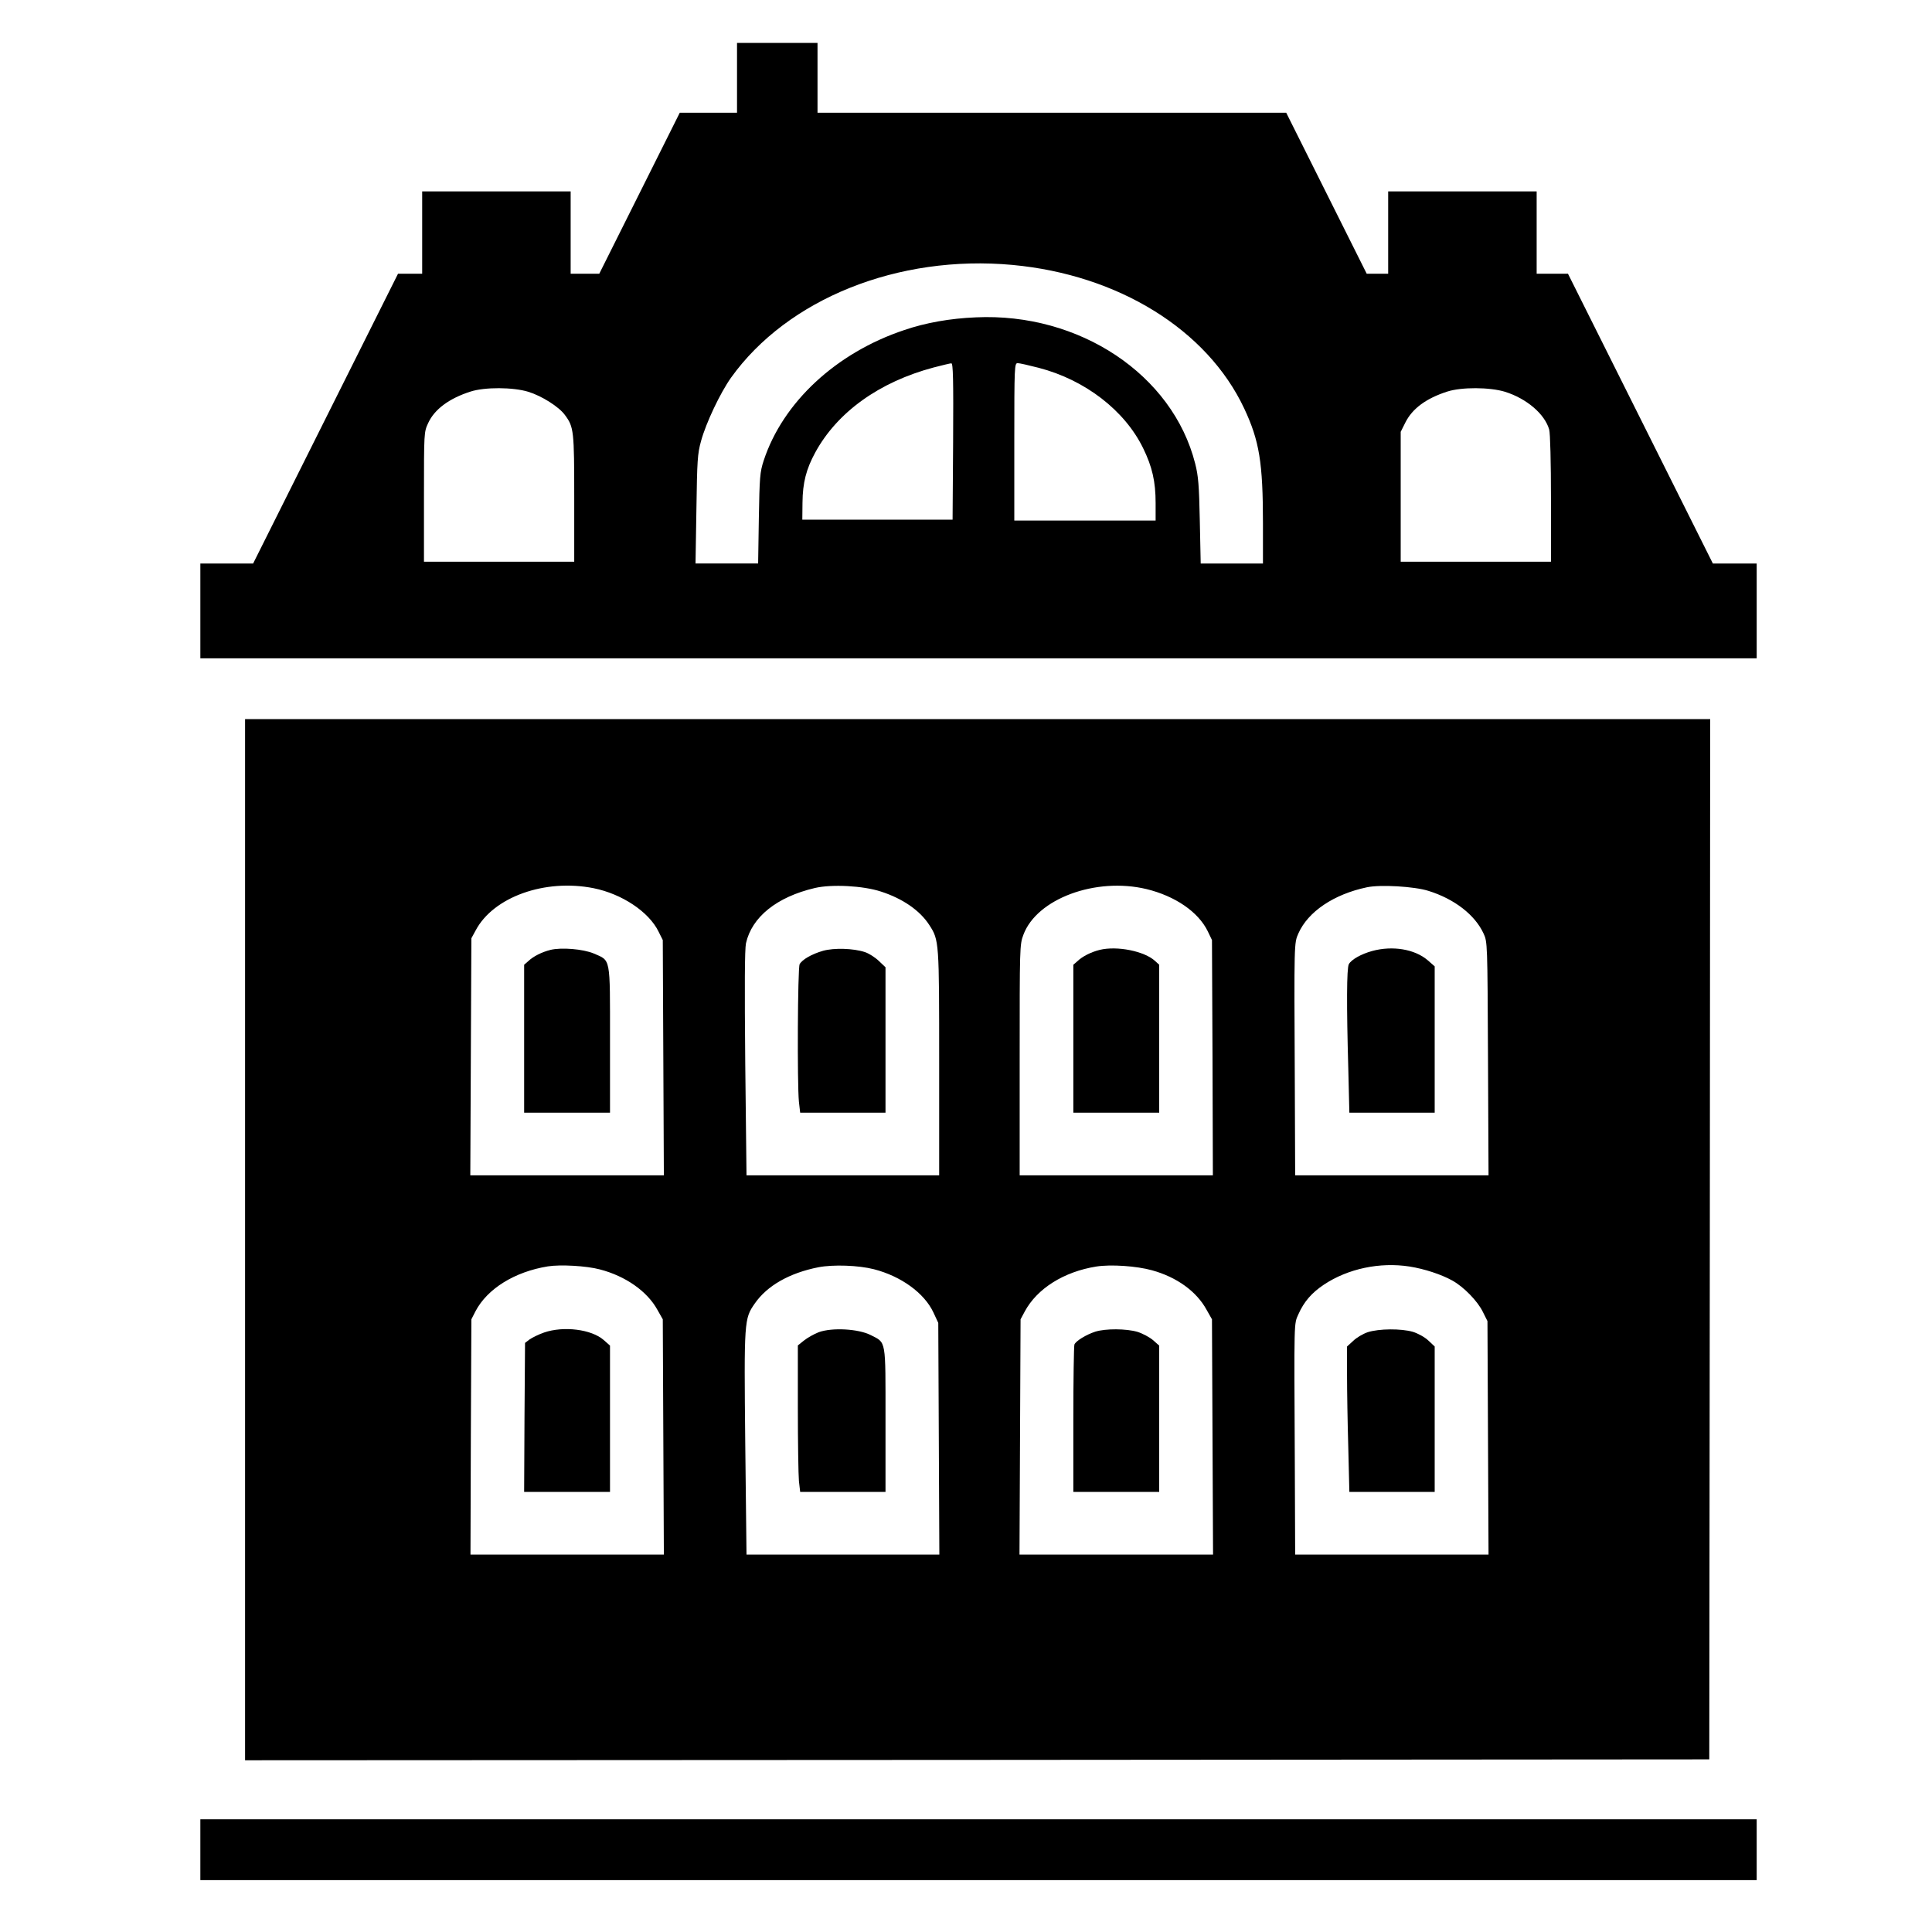
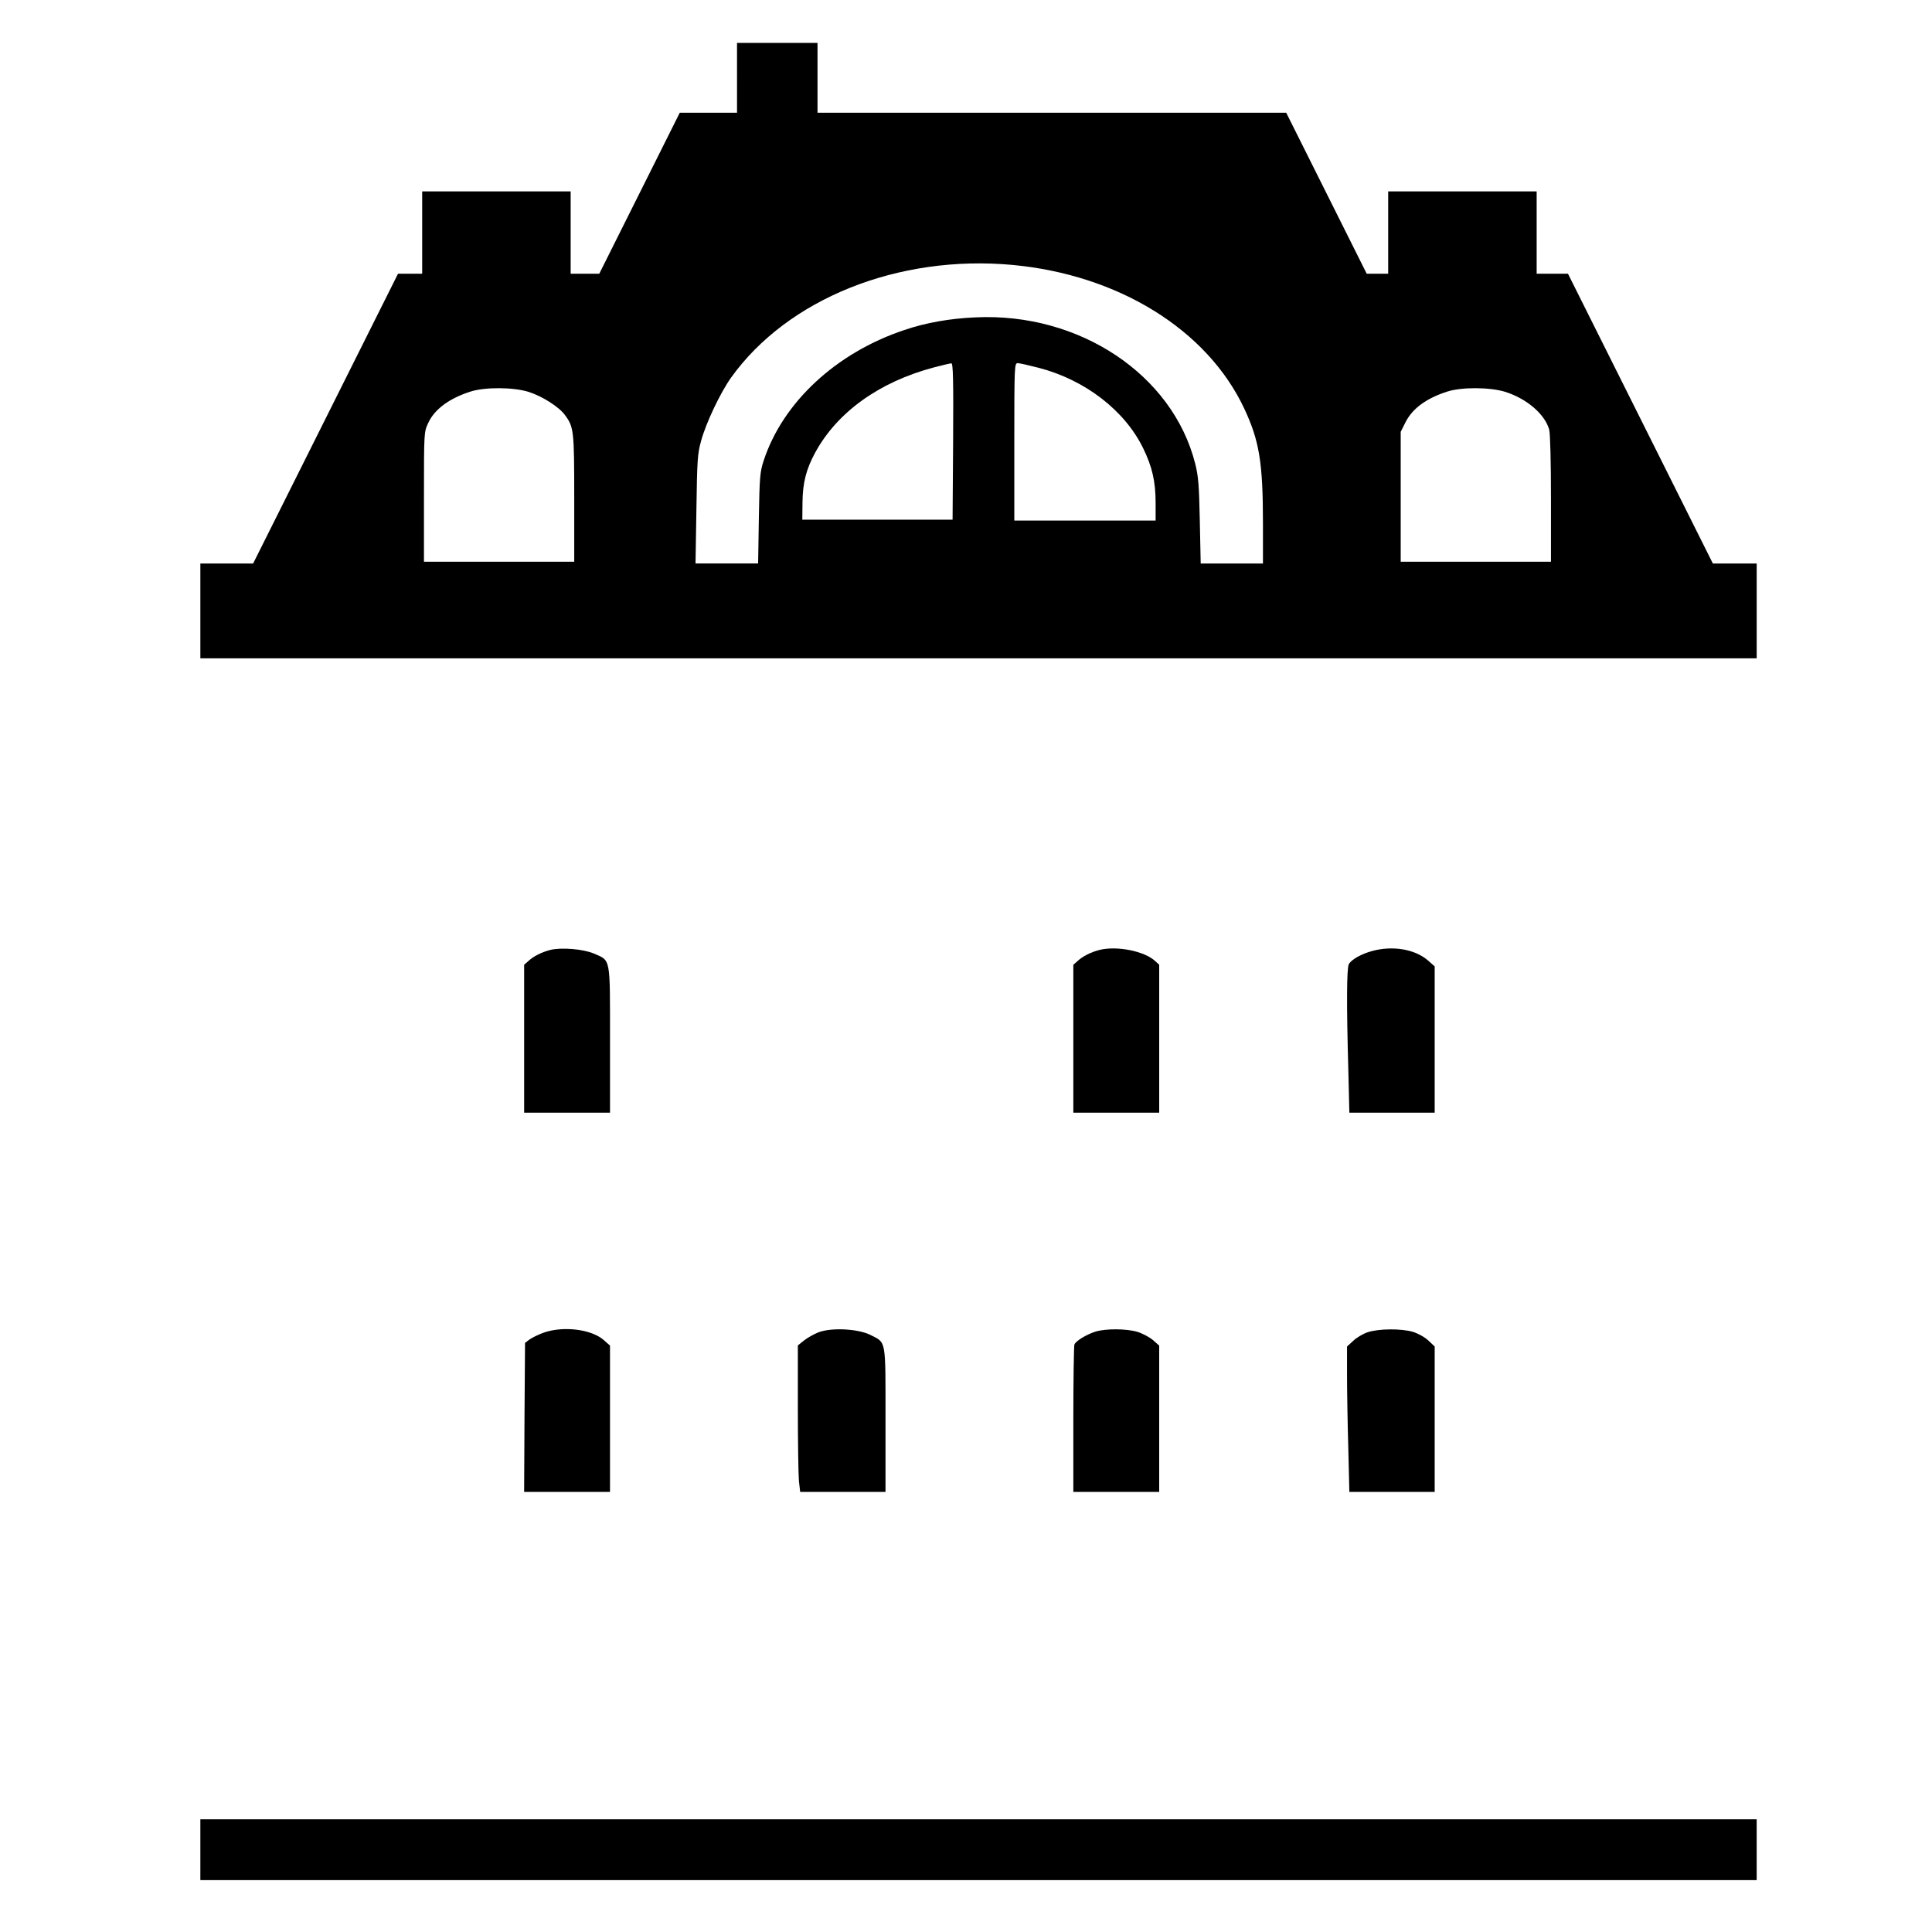
<svg xmlns="http://www.w3.org/2000/svg" version="1.0" width="1080pt" height="1080pt" viewBox="0 0 1080 1080" preserveAspectRatio="xMidYMid meet">
  <g transform="translate(0,1080) scale(0.1,-0.1)" fill="#000000" stroke="none">
    <path d="M4120 10365 l0 -195 -160 0 -160 0 -225 -450 -225 -450 -80 0 -80 0 0 230 0 230 -415 0 -415 0 0 -230 0 -230 -68 0 -67 0 -405 -810 -405 -810 -147 0 -148 0 0 -265 0 -265 4350 0 4350 0 0 265 0 265 -123 0 -122 0 -405 810 -405 810 -87 0 -88 0 0 230 0 230 -415 0 -415 0 0 -230 0 -230 -60 0 -60 0 -225 450 -225 450 -1310 0 -1310 0 0 195 0 195 -225 0 -225 0 0 -195z m1540 -1046 c592 -55 1088 -362 1295 -802 85 -181 105 -303 105 -644 l0 -223 -174 0 -174 0 -5 238 c-4 198 -8 251 -26 321 -126 497 -647 844 -1226 817 -144 -6 -280 -30 -400 -71 -381 -127 -679 -404 -786 -730 -21 -64 -23 -93 -27 -322 l-4 -253 -175 0 -175 0 5 303 c4 273 6 310 26 382 28 102 107 268 167 353 316 442 935 690 1574 631z m-332 -986 l-3 -438 -420 0 -420 0 1 95 c1 112 21 188 71 280 123 226 358 395 663 476 47 12 91 23 98 23 10 1 12 -90 10 -436z m478 411 c259 -67 481 -238 584 -449 51 -104 70 -187 70 -307 l0 -98 -395 0 -395 0 0 440 c0 425 1 440 19 440 10 0 63 -12 117 -26z m-2853 -134 c75 -23 172 -84 205 -130 50 -67 52 -88 52 -466 l0 -354 -420 0 -420 0 0 363 c0 360 0 362 24 413 35 76 117 137 236 175 80 26 238 25 323 -1z m5460 0 c121 -38 222 -124 247 -211 6 -19 10 -187 10 -386 l0 -353 -420 0 -420 0 0 363 0 363 26 52 c39 78 116 135 234 173 80 26 238 25 323 -1z" />
-     <path d="M1370 3870 l0 -2910 4093 2 4092 3 3 2908 2 2907 -4095 0 -4095 0 0 -2910z m1948 1965 c159 -32 309 -132 363 -242 l24 -48 3 -657 3 -658 -541 0 -541 0 3 663 3 662 24 44 c99 187 387 290 659 236z m1607 -19 c121 -39 218 -106 270 -187 55 -85 55 -91 55 -771 l0 -628 -538 0 -539 0 -7 624 c-4 434 -3 639 4 673 33 147 172 259 385 309 94 22 270 13 370 -20z m1484 14 c160 -39 289 -127 342 -235 l24 -50 3 -657 2 -658 -540 0 -540 0 0 645 c0 630 0 645 21 700 75 201 404 323 688 255z m1576 -10 c145 -45 260 -134 308 -238 22 -47 22 -53 25 -699 l3 -653 -541 0 -540 0 -2 528 c-4 780 -4 769 20 824 54 122 198 219 383 258 75 16 265 5 344 -20z m-4632 -2116 c143 -37 265 -122 322 -226 l30 -53 3 -657 3 -658 -541 0 -540 0 2 658 3 657 23 45 c66 126 219 221 405 251 70 11 215 3 290 -17z m1532 1 c152 -39 282 -133 333 -242 l27 -58 3 -647 3 -648 -539 0 -539 0 -7 623 c-7 685 -6 695 53 780 69 100 194 171 356 203 83 16 224 11 310 -11z m1555 -6 c138 -38 249 -118 305 -221 l30 -53 3 -657 3 -658 -541 0 -541 0 3 658 3 657 23 43 c69 129 219 223 400 252 82 13 226 3 312 -21z m1440 21 c82 -13 177 -44 238 -78 64 -35 143 -116 172 -177 l25 -50 3 -652 3 -653 -541 0 -540 0 -2 528 c-4 792 -5 759 20 815 31 70 74 120 143 166 134 89 312 127 479 101z" />
    <path d="M3077 5490 c-48 -12 -96 -36 -124 -63 l-23 -20 0 -414 0 -413 240 0 240 0 0 409 c0 467 5 439 -91 481 -60 25 -181 35 -242 20z" />
-     <path d="M4601 5485 c-63 -18 -117 -49 -131 -75 -11 -21 -14 -668 -4 -769 l7 -61 238 0 239 0 0 407 0 406 -38 36 c-21 20 -56 42 -78 49 -64 21 -172 24 -233 7z" />
    <path d="M6147 5490 c-48 -12 -96 -36 -124 -63 l-23 -20 0 -414 0 -413 240 0 240 0 0 413 0 414 -23 21 c-59 55 -213 86 -310 62z" />
    <path d="M7671 5484 c-62 -17 -117 -48 -131 -74 -12 -22 -13 -231 -3 -582 l6 -248 239 0 238 0 0 409 0 409 -40 35 c-72 61 -195 82 -309 51z" />
    <path d="M3041 3351 c-29 -10 -65 -28 -80 -38 l-26 -20 -3 -417 -2 -416 240 0 240 0 0 409 0 409 -35 31 c-68 60 -224 80 -334 42z" />
    <path d="M4577 3353 c-26 -10 -63 -31 -82 -46 l-35 -28 0 -348 c0 -191 3 -376 6 -410 l7 -61 238 0 239 0 0 403 c0 456 5 429 -83 474 -69 35 -215 43 -290 16z" />
    <path d="M6123 3356 c-52 -17 -109 -52 -117 -72 -3 -9 -6 -198 -6 -420 l0 -404 240 0 240 0 0 409 0 409 -35 31 c-19 16 -58 37 -87 46 -62 18 -177 19 -235 1z" />
    <path d="M7646 3353 c-27 -9 -64 -31 -82 -49 l-34 -31 0 -159 c0 -88 3 -270 7 -406 l6 -248 239 0 238 0 0 406 0 407 -35 33 c-20 19 -58 40 -87 49 -66 19 -189 18 -252 -2z" />
-     <path d="M1120 460 l0 -170 4350 0 4350 0 0 170 0 170 -4350 0 -4350 0 0 -170z" />
+     <path d="M1120 460 l0 -170 4350 0 4350 0 0 170 0 170 -4350 0 -4350 0 0 -170" />
  </g>
</svg>